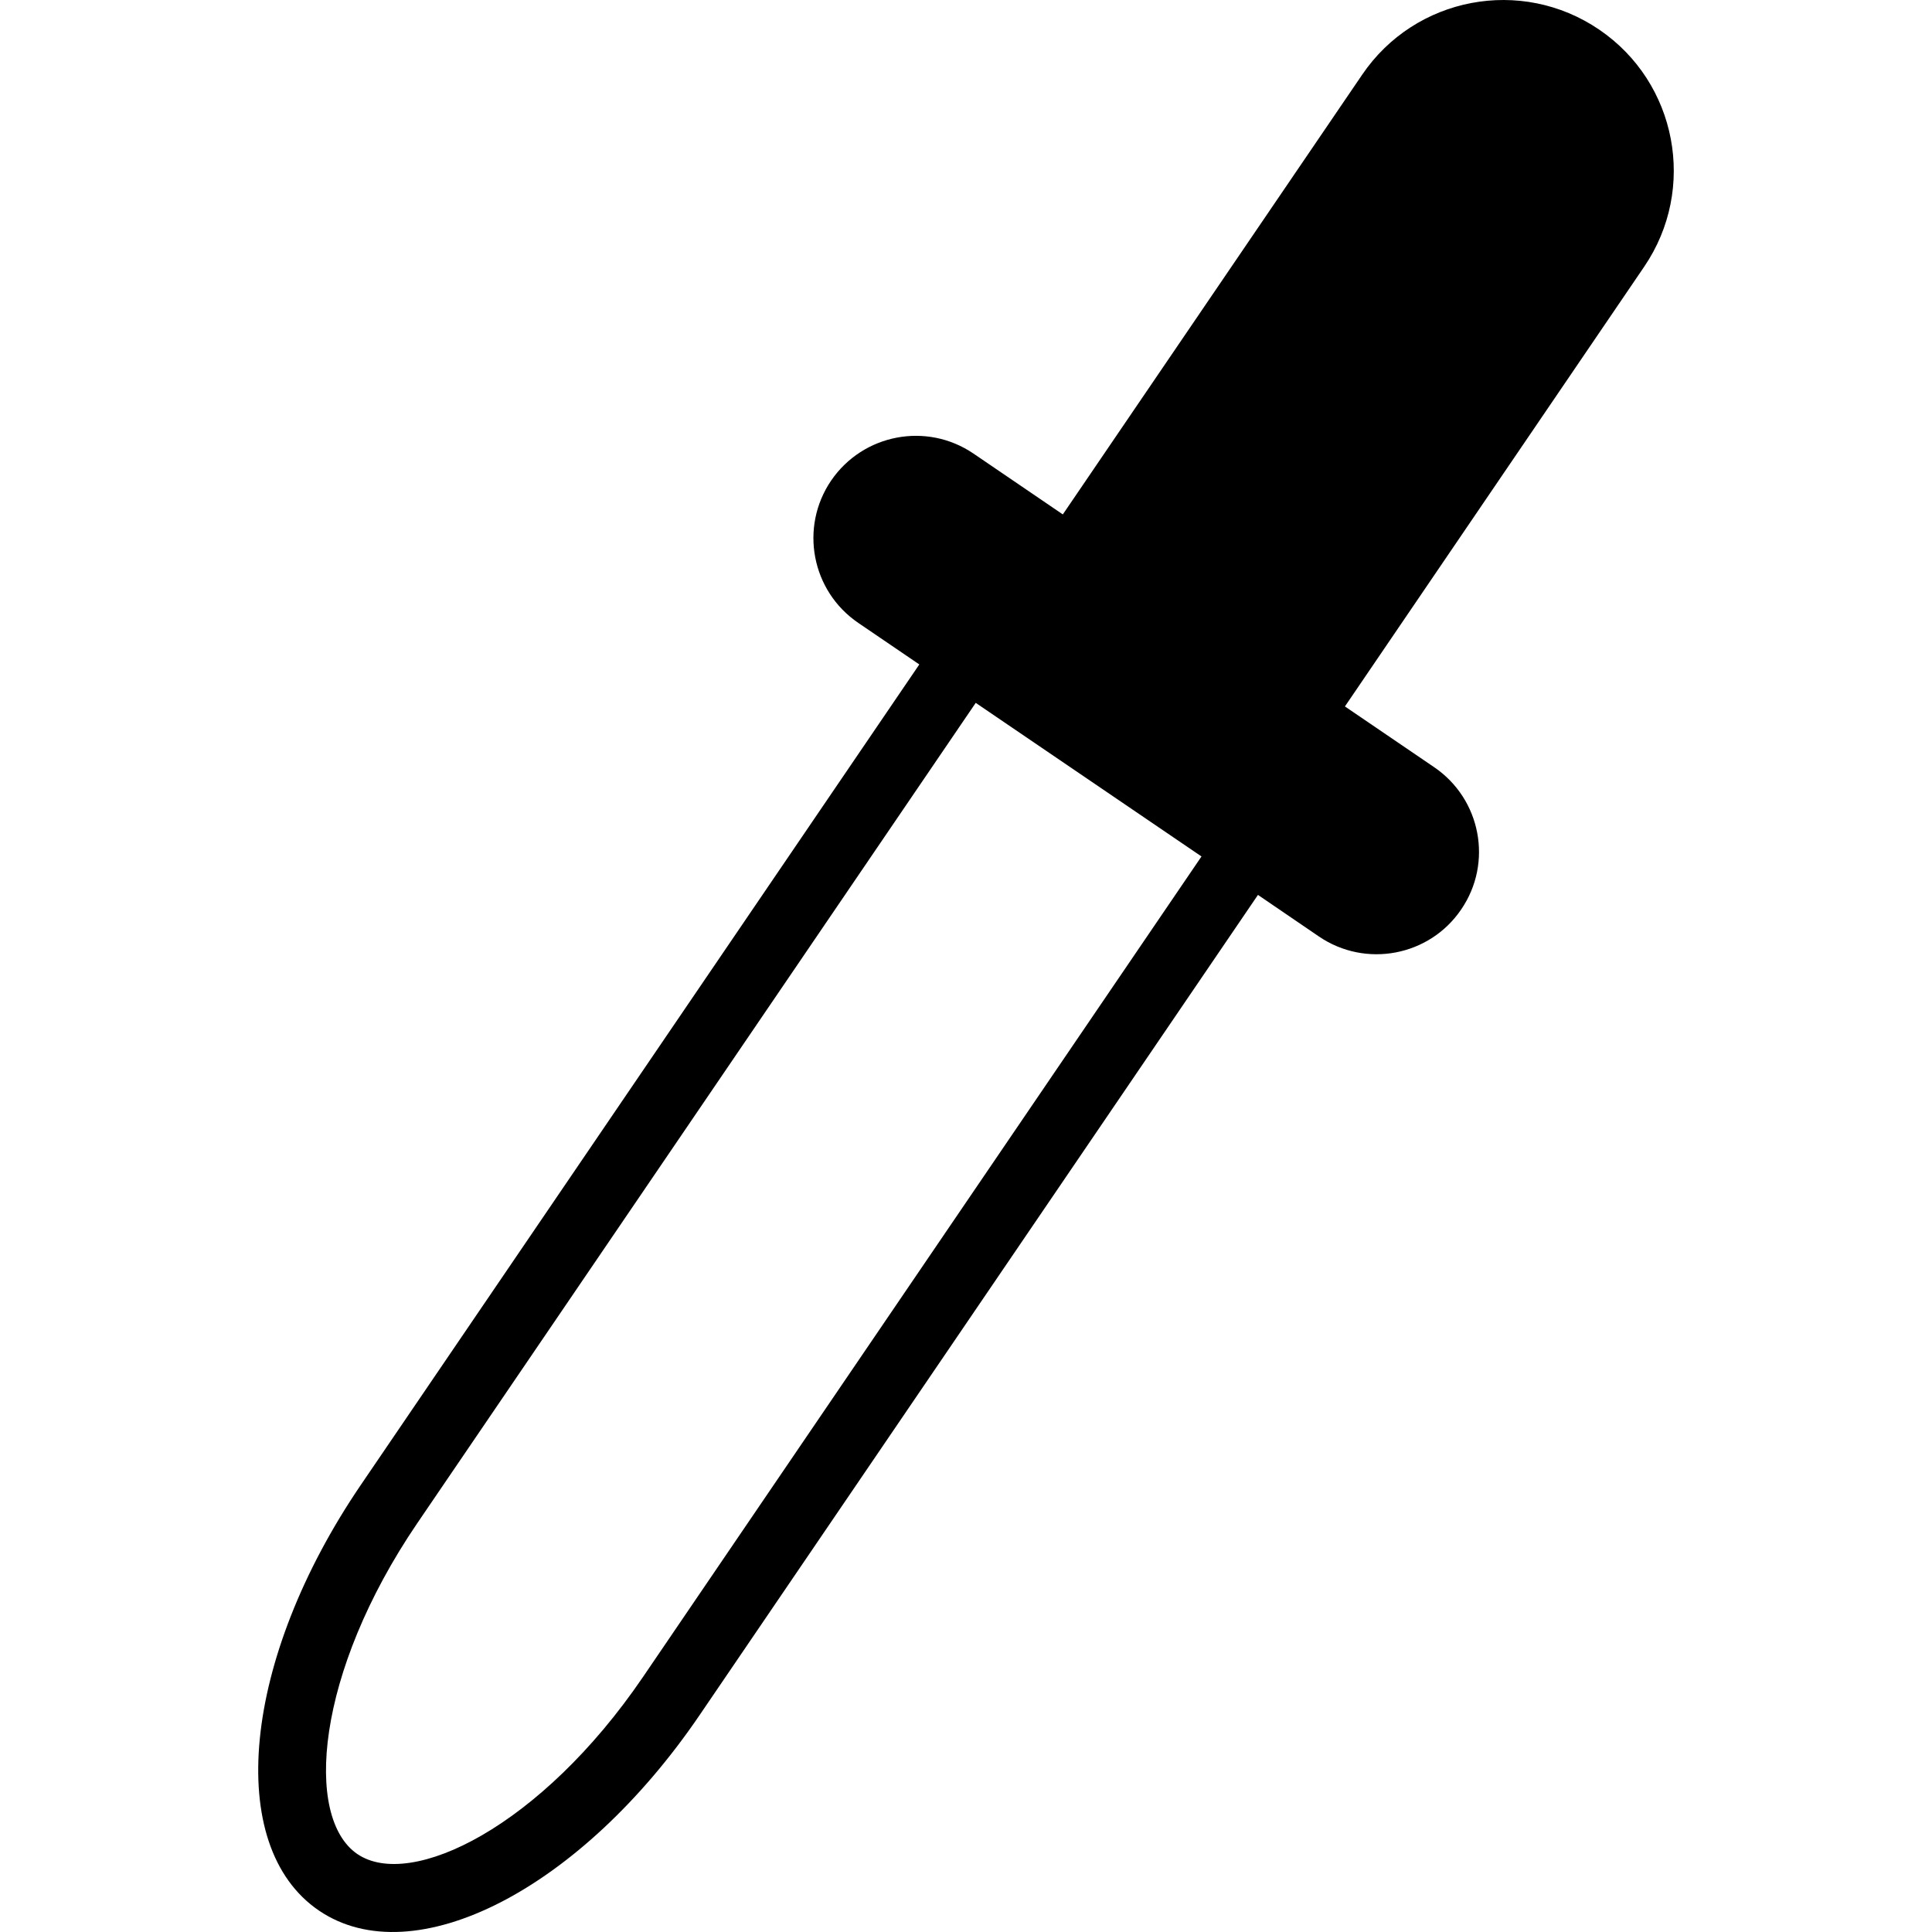
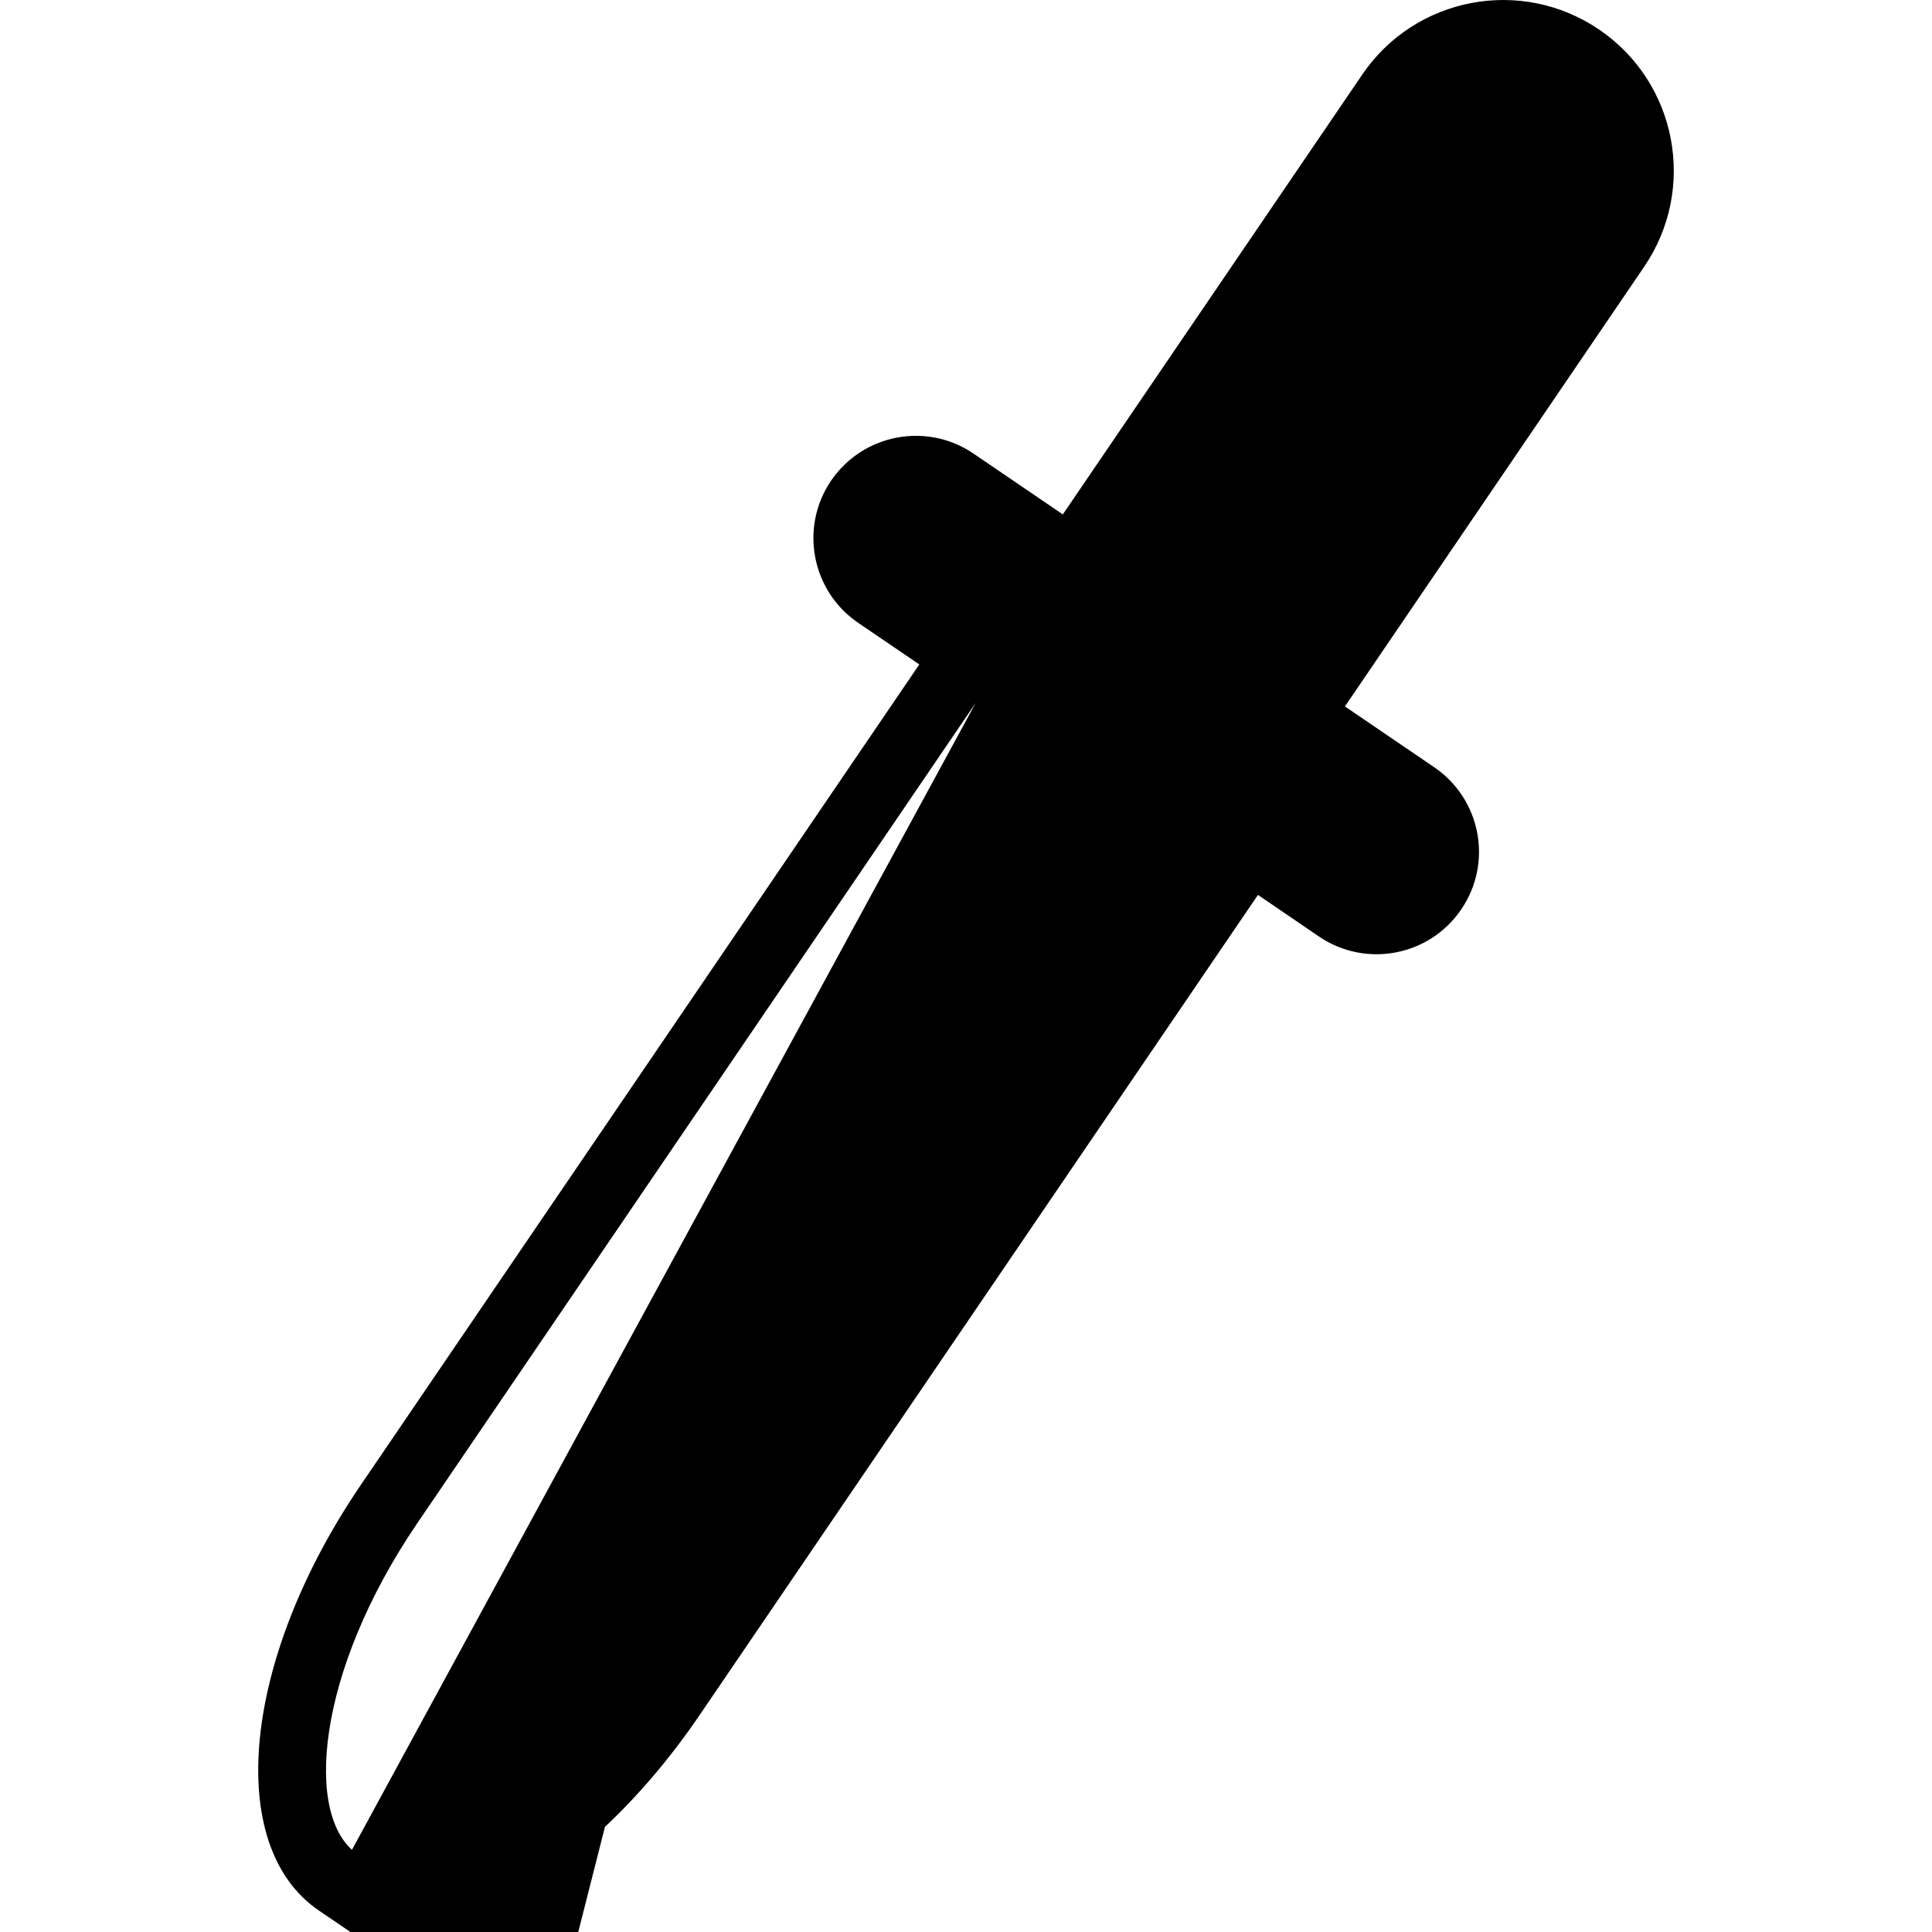
<svg xmlns="http://www.w3.org/2000/svg" fill="#000000" version="1.1" id="Capa_1" width="800px" height="800px" viewBox="0 0 298.971 298.971" xml:space="preserve">
  <g>
    <g>
-       <path d="M49.353,295.654c14.699,9.98,40.542-3.27,58.882-30.209l86.43-126.961l9.444,6.442c7.222,4.911,17.092,3.047,22.006-4.192    c4.944-7.231,3.051-17.083-4.177-22.009l-13.816-9.405l46.313-68.049c8.202-12.06,5.085-28.485-6.96-36.684    c-12.068-8.217-28.484-5.087-36.675,6.96l-46.332,68.058l-13.829-9.417c-7.24-4.92-17.077-3.042-22.021,4.177    c-4.926,7.246-3.044,17.098,4.202,22.03l9.441,6.427L55.837,229.787C37.506,256.719,34.645,285.643,49.353,295.654z     M150.99,108.765l34.937,23.769L99.503,259.502c-15.75,23.145-35.926,33.021-44.201,27.407    c-8.266-5.633-6.485-28.035,9.265-51.191L150.99,108.765z" />
+       <path d="M49.353,295.654c14.699,9.98,40.542-3.27,58.882-30.209l86.43-126.961l9.444,6.442c7.222,4.911,17.092,3.047,22.006-4.192    c4.944-7.231,3.051-17.083-4.177-22.009l-13.816-9.405l46.313-68.049c8.202-12.06,5.085-28.485-6.96-36.684    c-12.068-8.217-28.484-5.087-36.675,6.96l-46.332,68.058l-13.829-9.417c-7.24-4.92-17.077-3.042-22.021,4.177    c-4.926,7.246-3.044,17.098,4.202,22.03l9.441,6.427L55.837,229.787C37.506,256.719,34.645,285.643,49.353,295.654z     l34.937,23.769L99.503,259.502c-15.75,23.145-35.926,33.021-44.201,27.407    c-8.266-5.633-6.485-28.035,9.265-51.191L150.99,108.765z" />
    </g>
  </g>
</svg>